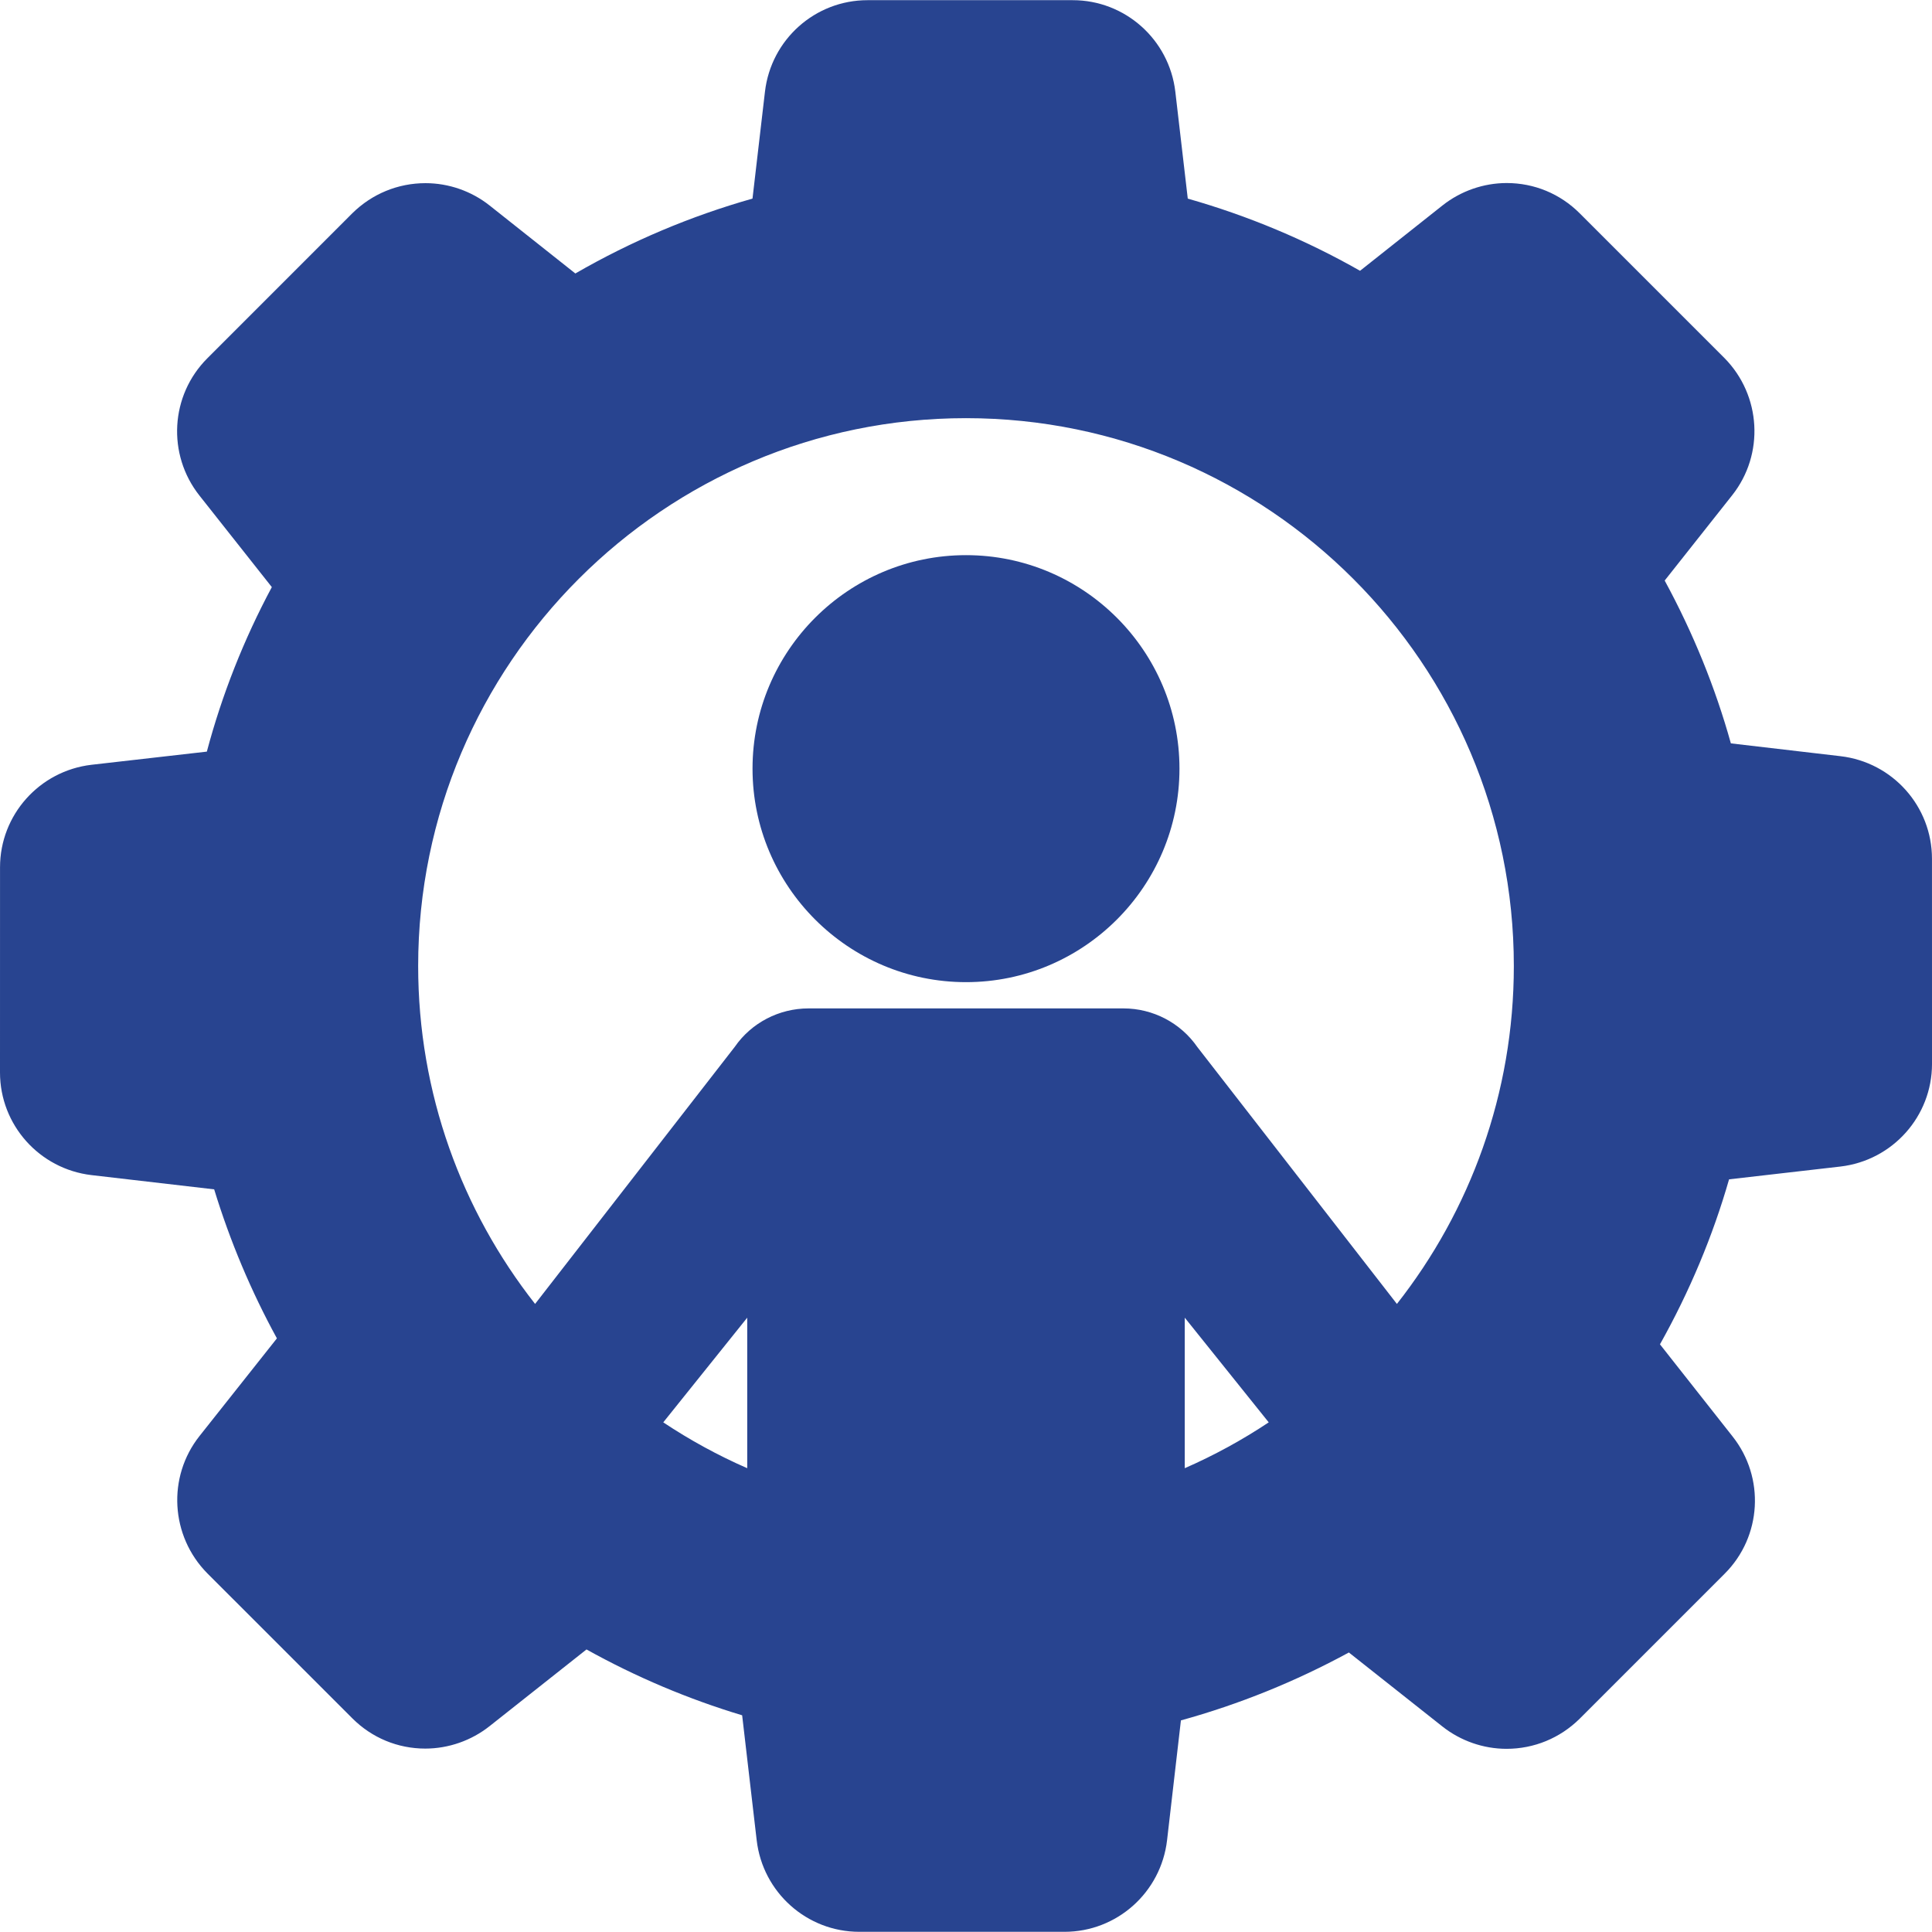
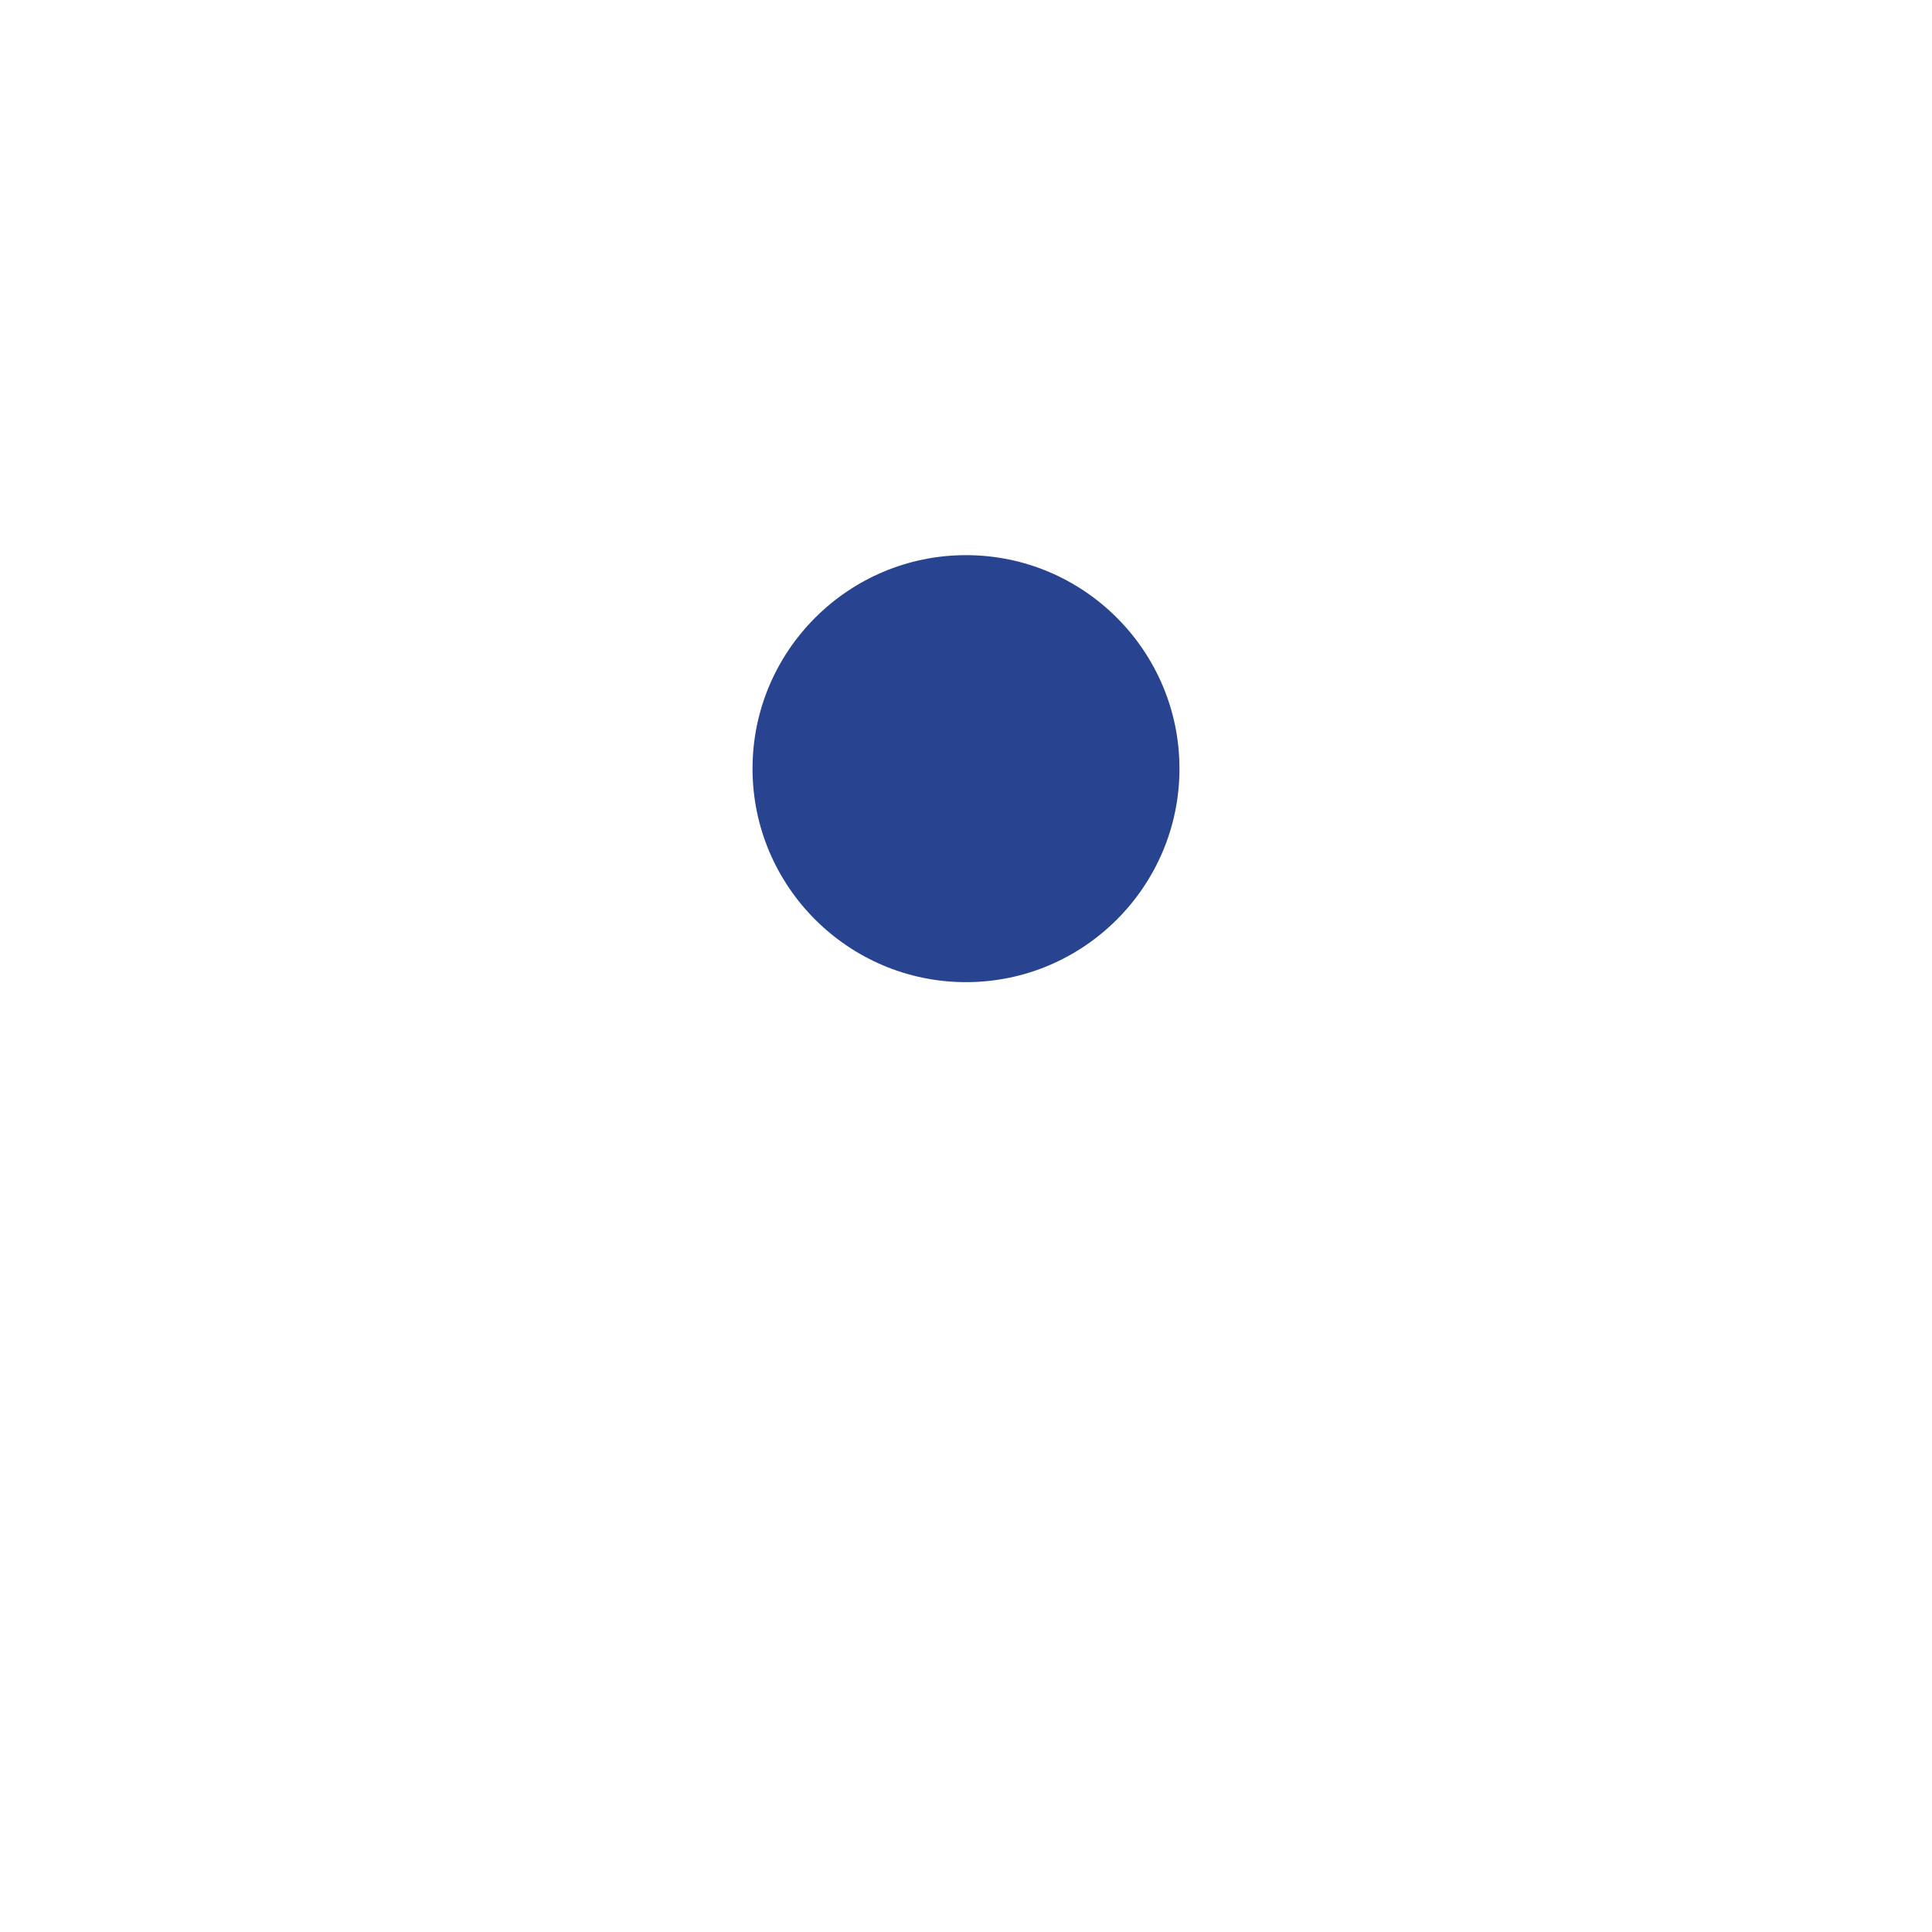
<svg xmlns="http://www.w3.org/2000/svg" fill="#284490" height="800px" width="800px" version="1.1" id="Capa_1" viewBox="0 0 403.34 403.34" xml:space="preserve">
  <title>Error ree web development by Dmaxos</title>
  <g>
    <path d="M201.675,115.898c-24.577,0-44.571,19.994-44.571,44.571c0,24.578,19.994,44.573,44.571,44.573   c24.571,0,44.561-19.995,44.561-44.573C246.235,135.892,226.246,115.898,201.675,115.898z" />
-     <path d="M403.335,179.276c0-10.931-8.208-20.135-19.094-21.408l-22.891-2.676c-3.251-11.672-7.892-23.087-13.818-33.992   l14.091-17.808c6.768-8.547,6.077-20.858-1.622-28.652l-30.214-30.212c-4.074-4.072-9.482-6.315-15.23-6.315   c-4.844,0-9.612,1.666-13.427,4.69l-17.195,13.629c-11.289-6.424-23.367-11.483-35.967-15.067l-2.599-22.329   c-1.283-10.889-10.489-19.098-21.415-19.098h-42.848c-10.933,0-20.135,8.209-21.406,19.098l-2.603,22.325   c-12.919,3.657-25.341,8.908-36.984,15.633l-17.898-14.191c-3.793-3.008-8.546-4.664-13.382-4.664   c-5.744,0-11.164,2.226-15.28,6.285L43.275,74.81c-7.736,7.738-8.436,20.059-1.63,28.656l15.104,19.105   c-5.851,10.925-10.406,22.456-13.567,34.343l-24.085,2.748c-10.884,1.28-19.091,10.483-19.091,21.405L0,223.917   c0.008,10.927,8.221,20.13,19.108,21.409l25.604,2.973c3.32,10.84,7.718,21.283,13.097,31.11l-16.157,20.387   c-6.771,8.546-6.078,20.86,1.625,28.66l30.282,30.279c4.072,4.072,9.479,6.315,15.227,6.315c4.845,0,9.614-1.666,13.43-4.69   l20.227-16.007c10.31,5.74,21.219,10.355,32.495,13.747l3.037,26.103c1.279,10.888,10.484,19.099,21.412,19.099h42.849   c10.925,0,20.128-8.211,21.408-19.106l2.894-25.033c12.137-3.347,23.911-8.107,35.064-14.176l19.524,15.448   c3.799,3.007,8.555,4.664,13.391,4.664c5.744,0,11.163-2.228,15.271-6.289l30.285-30.287c7.736-7.739,8.433-20.058,1.626-28.646   l-15.151-19.222c6.191-11.052,11.035-22.617,14.426-34.446l23.268-2.674c10.889-1.285,19.1-10.492,19.1-21.417L403.335,179.276z    M155.997,275.09v31.424c-6.142-2.686-12.003-5.895-17.528-9.571L155.997,275.09z M247.34,275.088l17.529,21.855   c-5.525,3.678-11.388,6.886-17.529,9.571V275.088z M249.976,218.598c-3.499-5.056-9.265-8.074-15.424-8.074   c-0.221,0-65.55,0-65.767,0c-6.157,0-11.924,3.018-15.371,8.001l-41.705,53.693c-15.284-19.447-24.41-43.953-24.41-70.55   c0-63.064,51.307-114.37,114.371-114.37c63.064,0,114.371,51.307,114.371,114.37c0,26.598-9.126,51.104-24.411,70.551   L249.976,218.598z" />
  </g>
</svg>